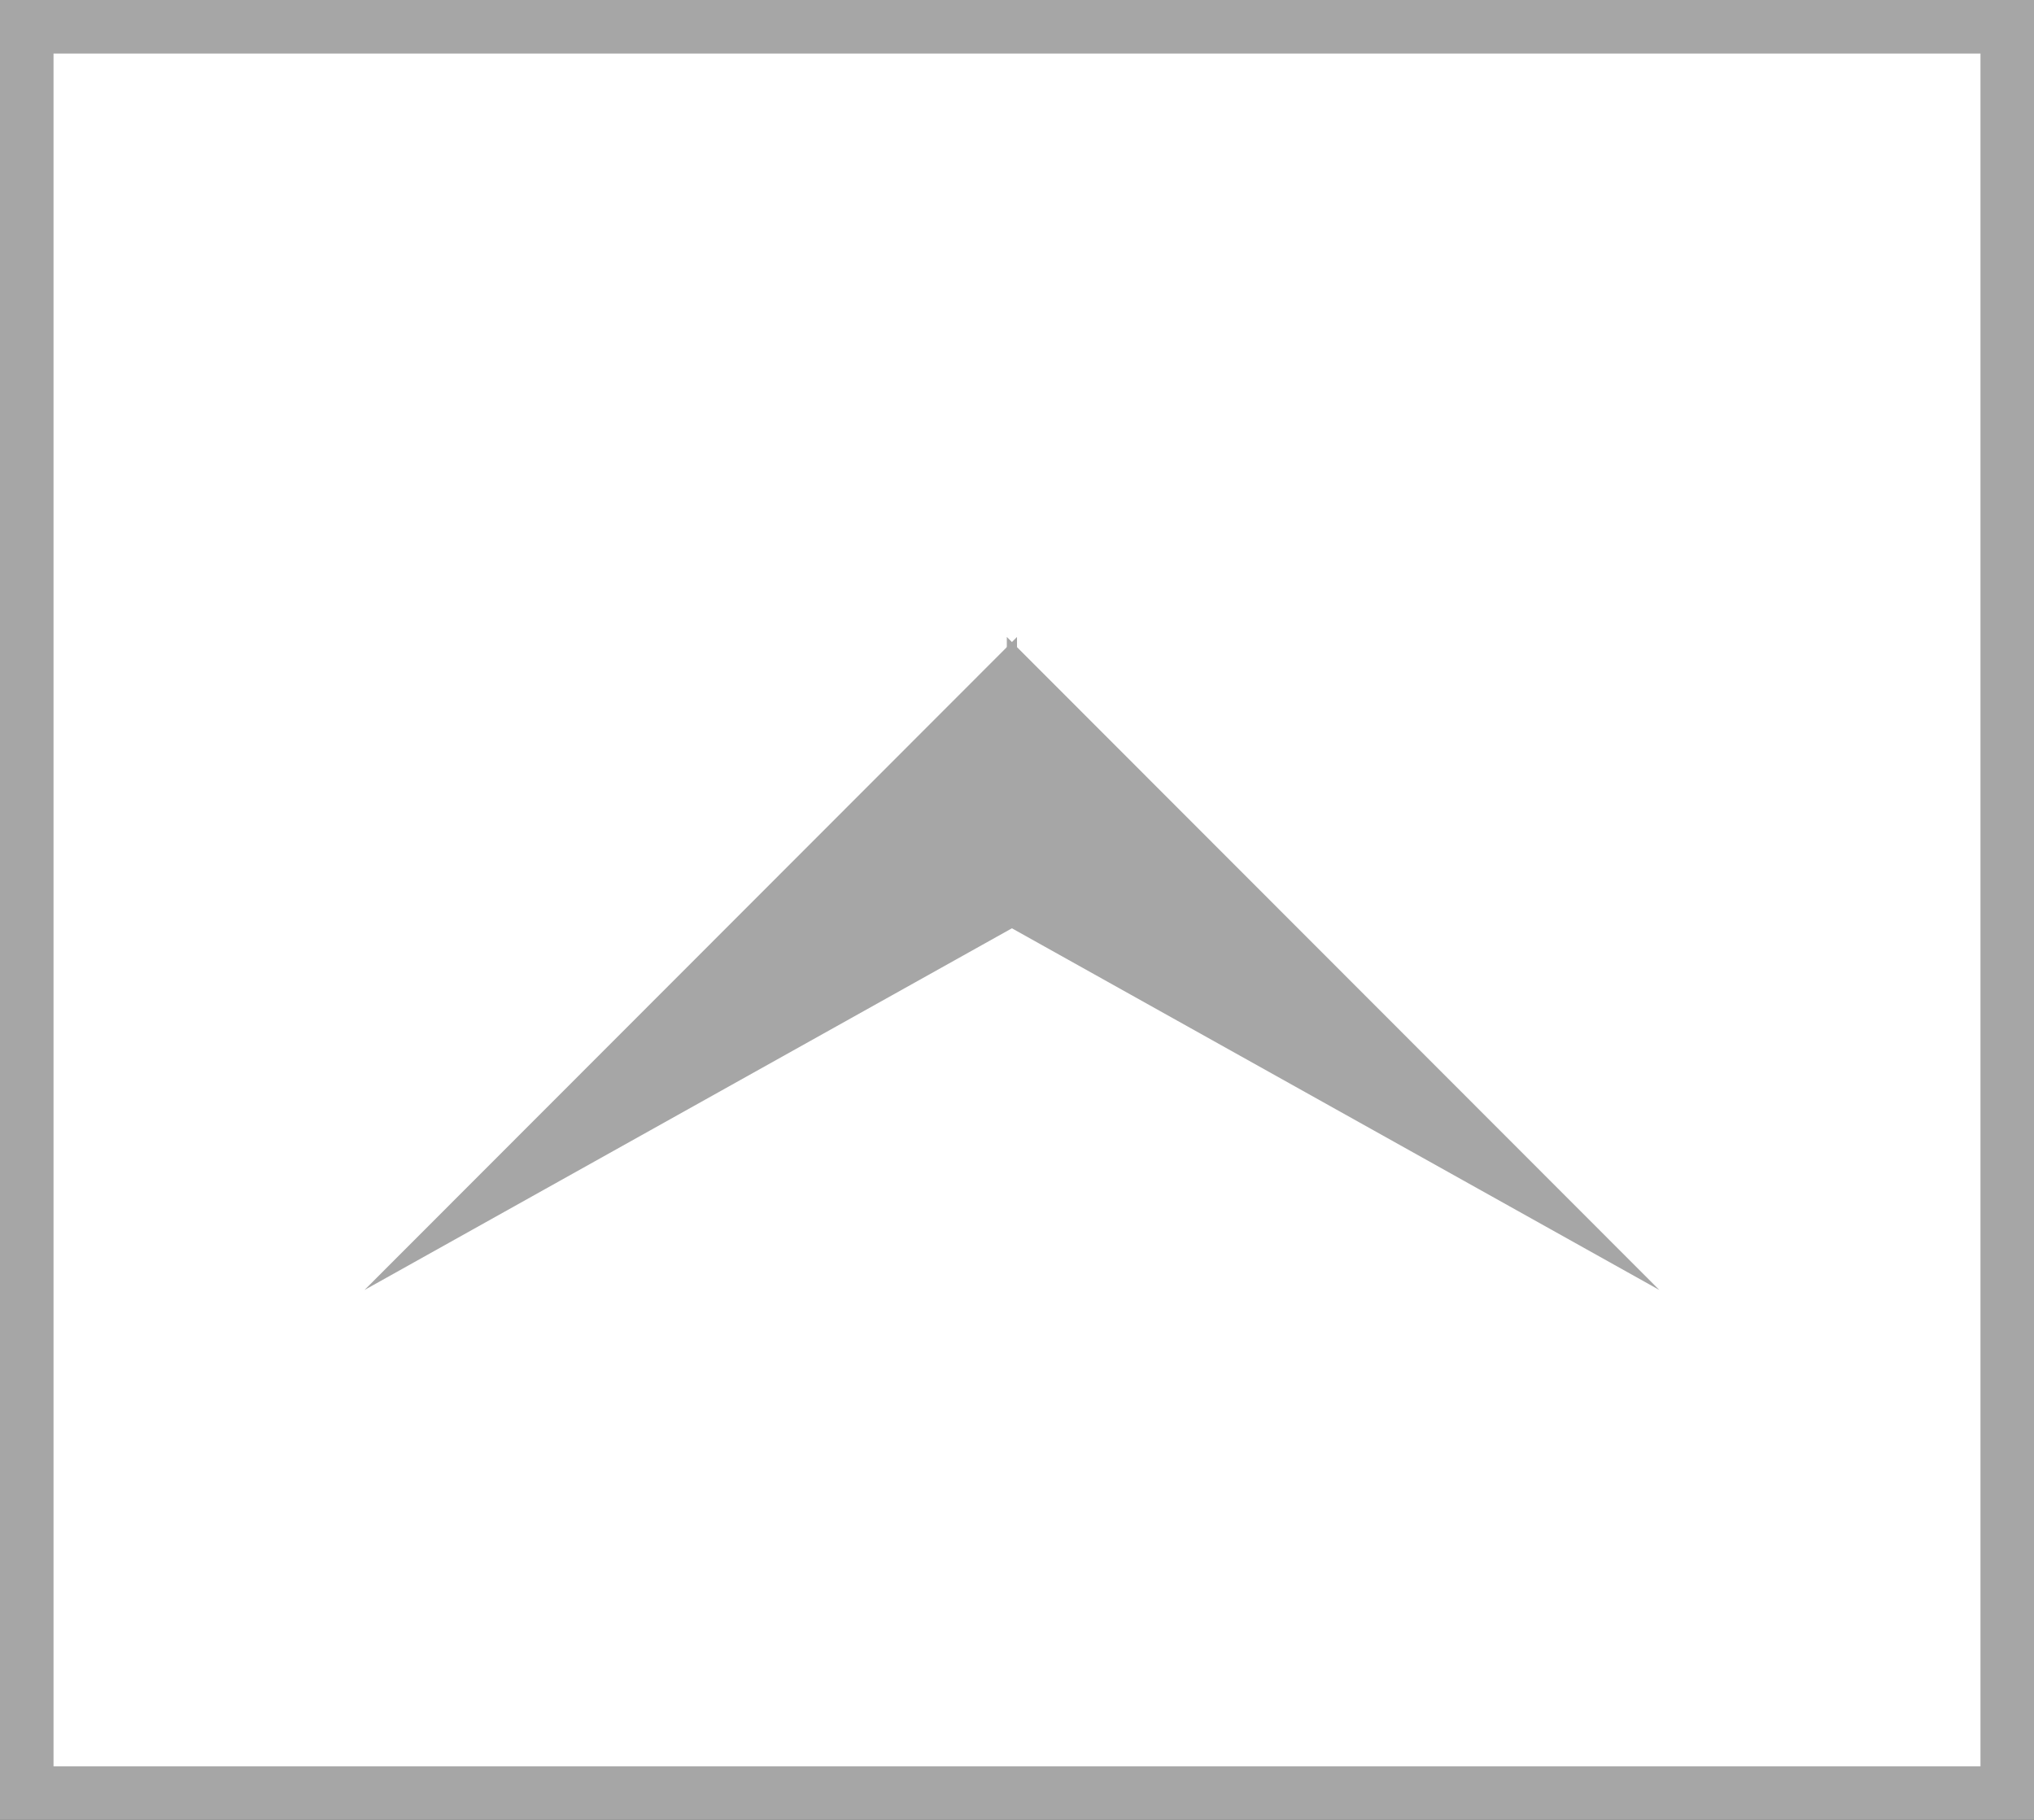
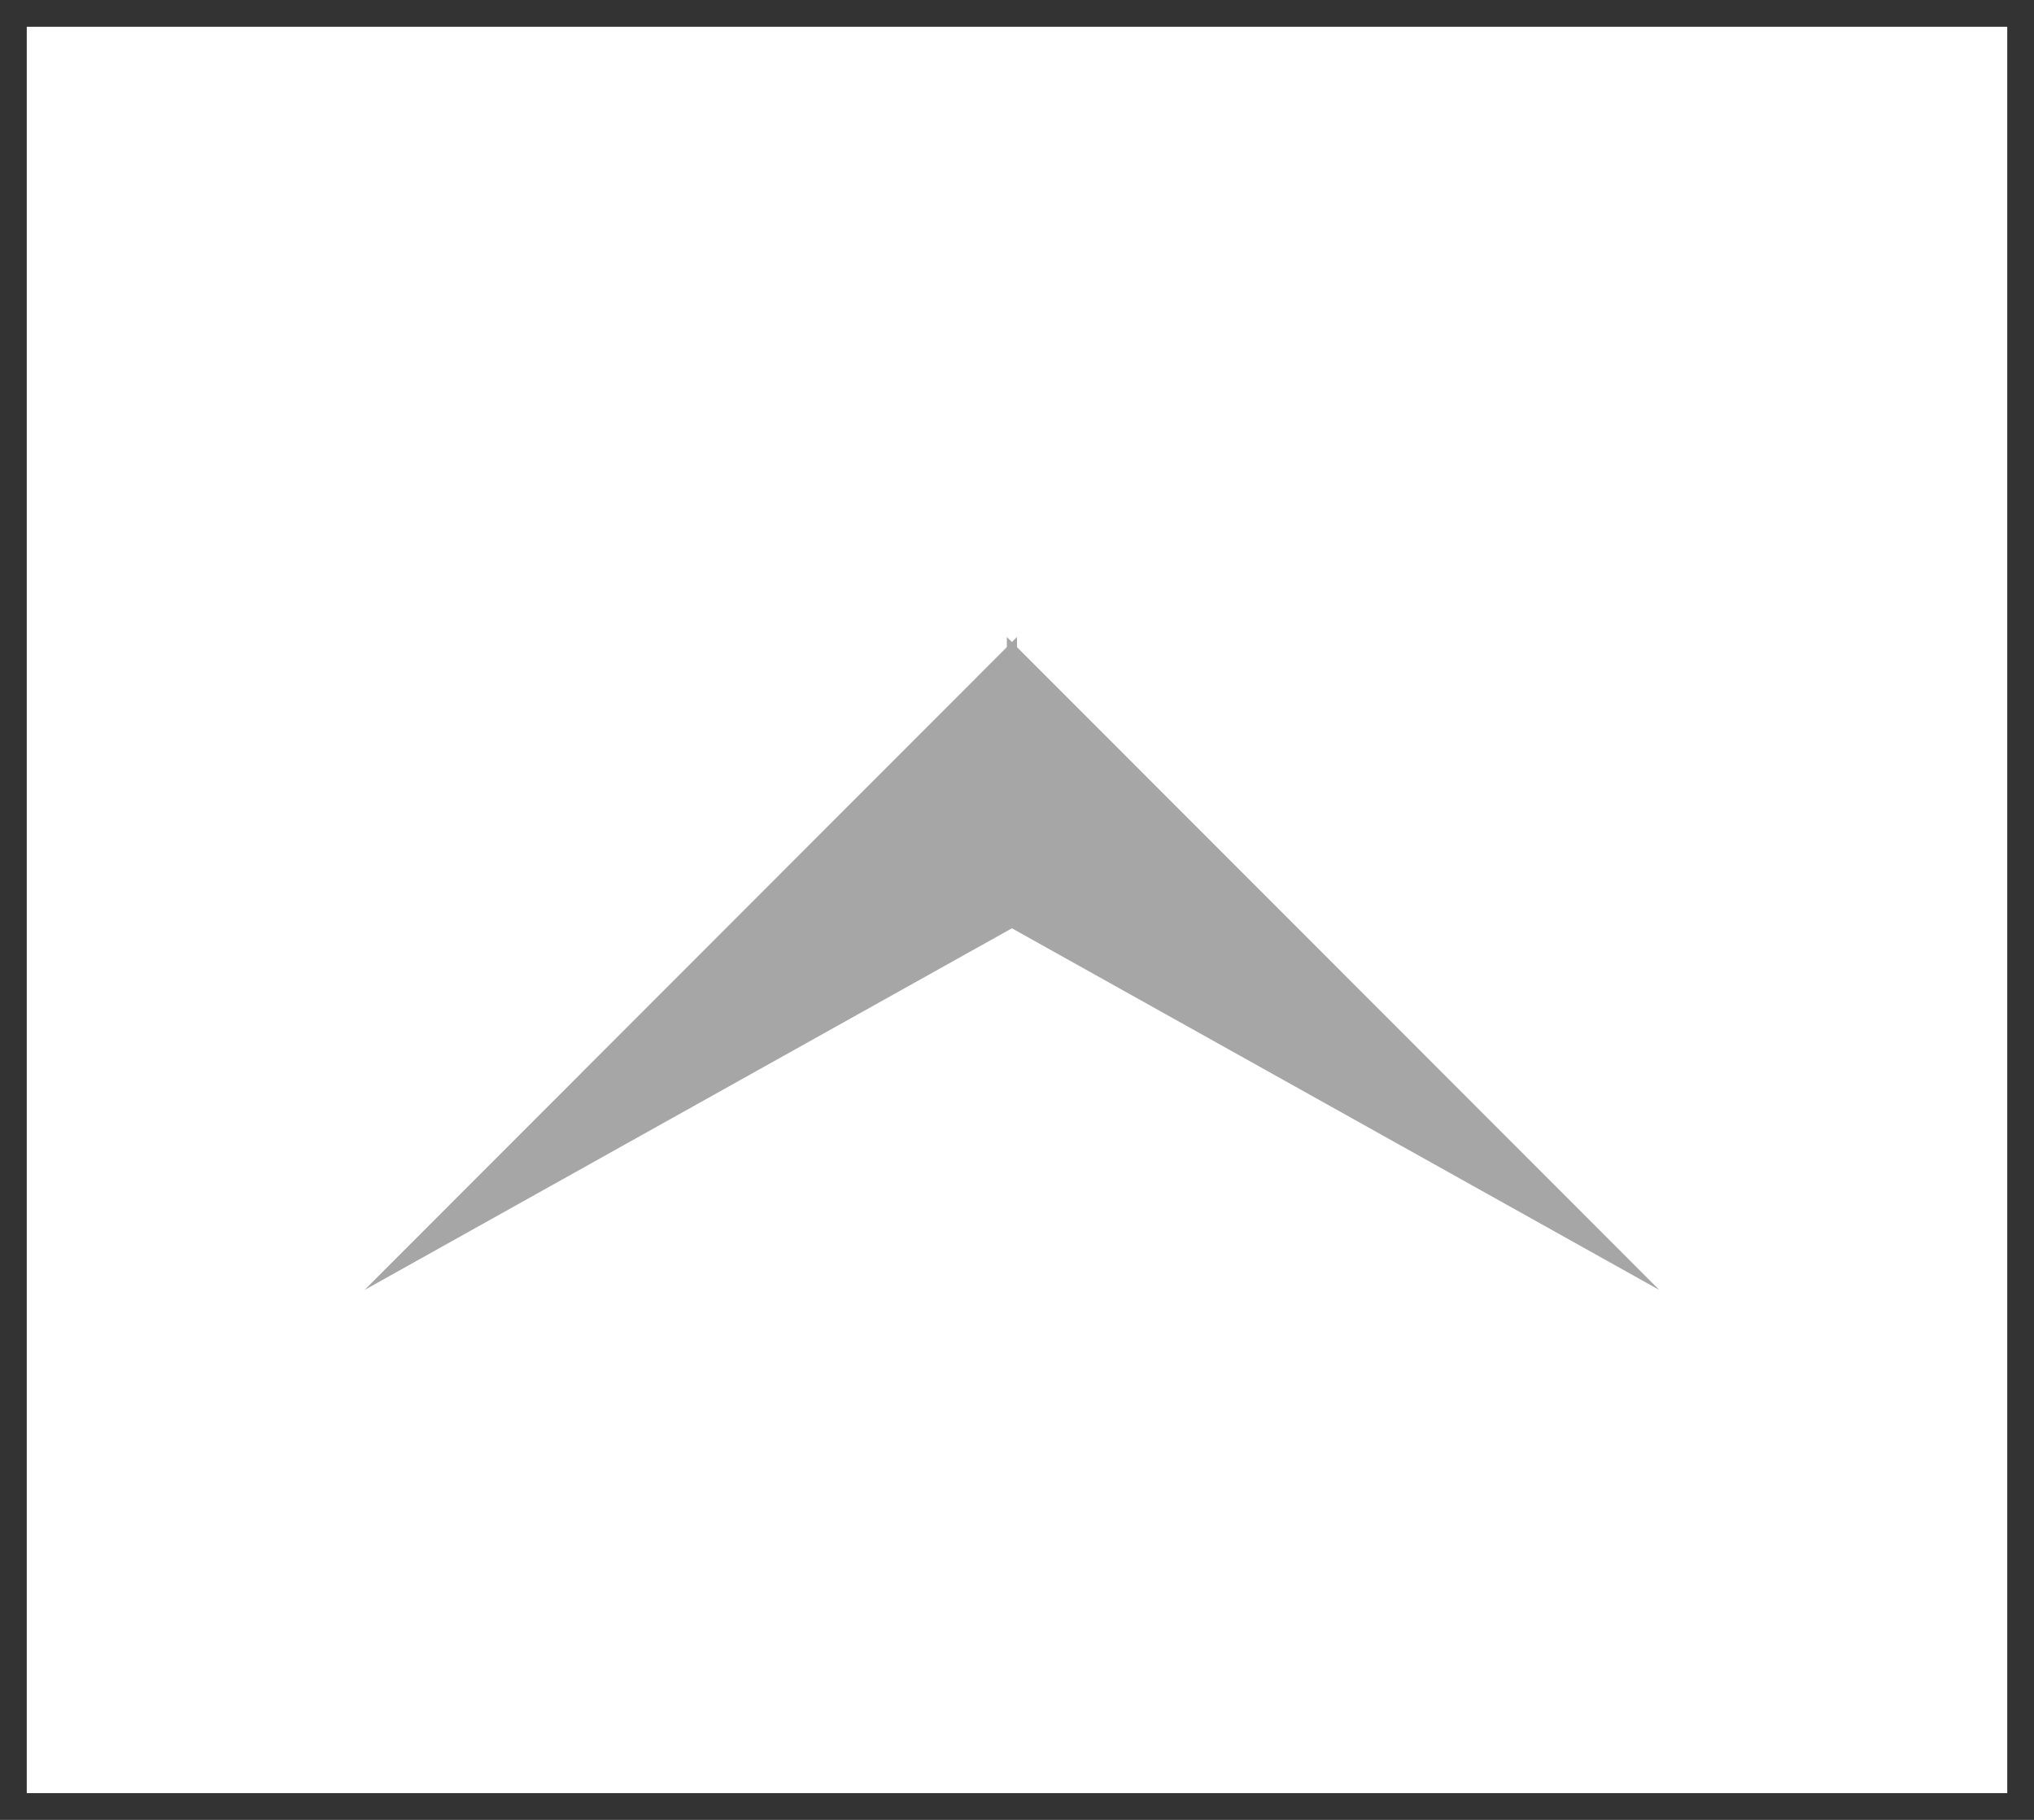
<svg xmlns="http://www.w3.org/2000/svg" id="_レイヤー_1" viewBox="0 0 38 34">
  <rect x="0" y="0" width="38" height="34" fill="#333333" stroke="none" />
  <defs>
    <style>.cls-1{fill:#fff;}.cls-2{fill:#a6a6a6;}</style>
  </defs>
  <rect class="cls-1" x=".5" y=".5" width="37" height="33" />
  <g>
-     <path class="cls-2" d="M37,1V33H1V1H37m1-1H0V34H38V0h0Z" />
    <g>
      <polygon class="cls-2" points="19 11.9 6.81 24.1 19 17.29 19 11.9" />
      <polygon class="cls-2" points="18.81 11.9 31 24.1 18.81 17.29 18.81 11.9" />
    </g>
  </g>
</svg>